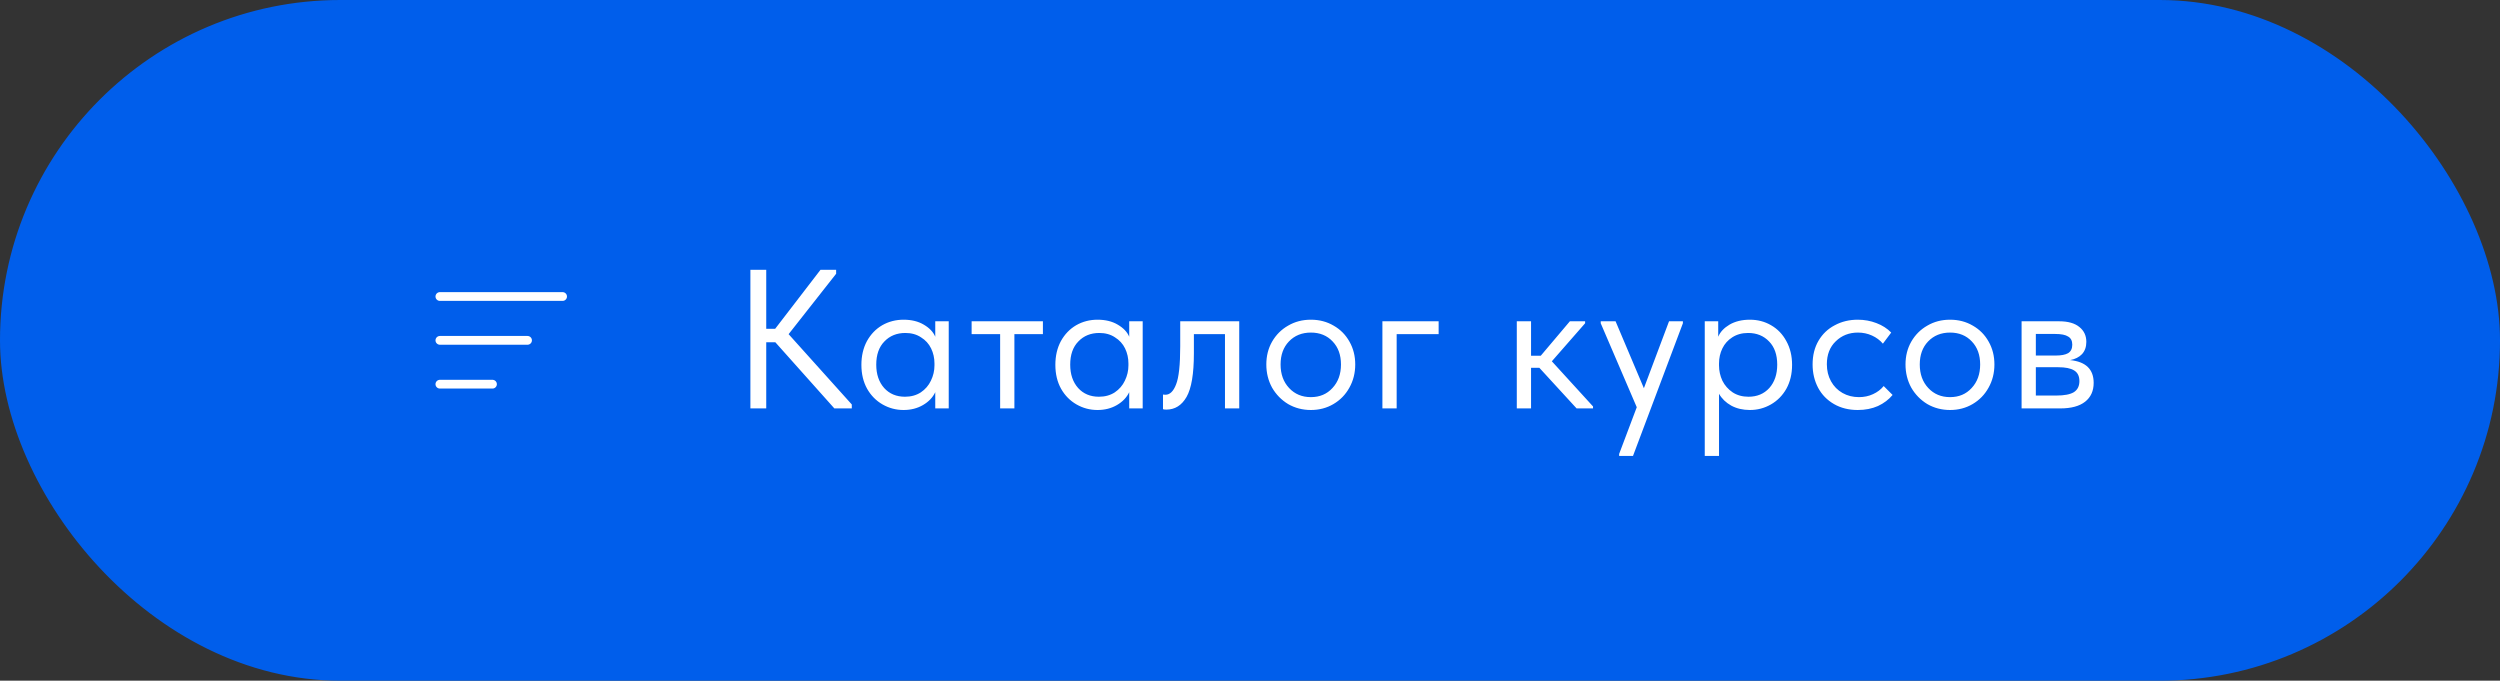
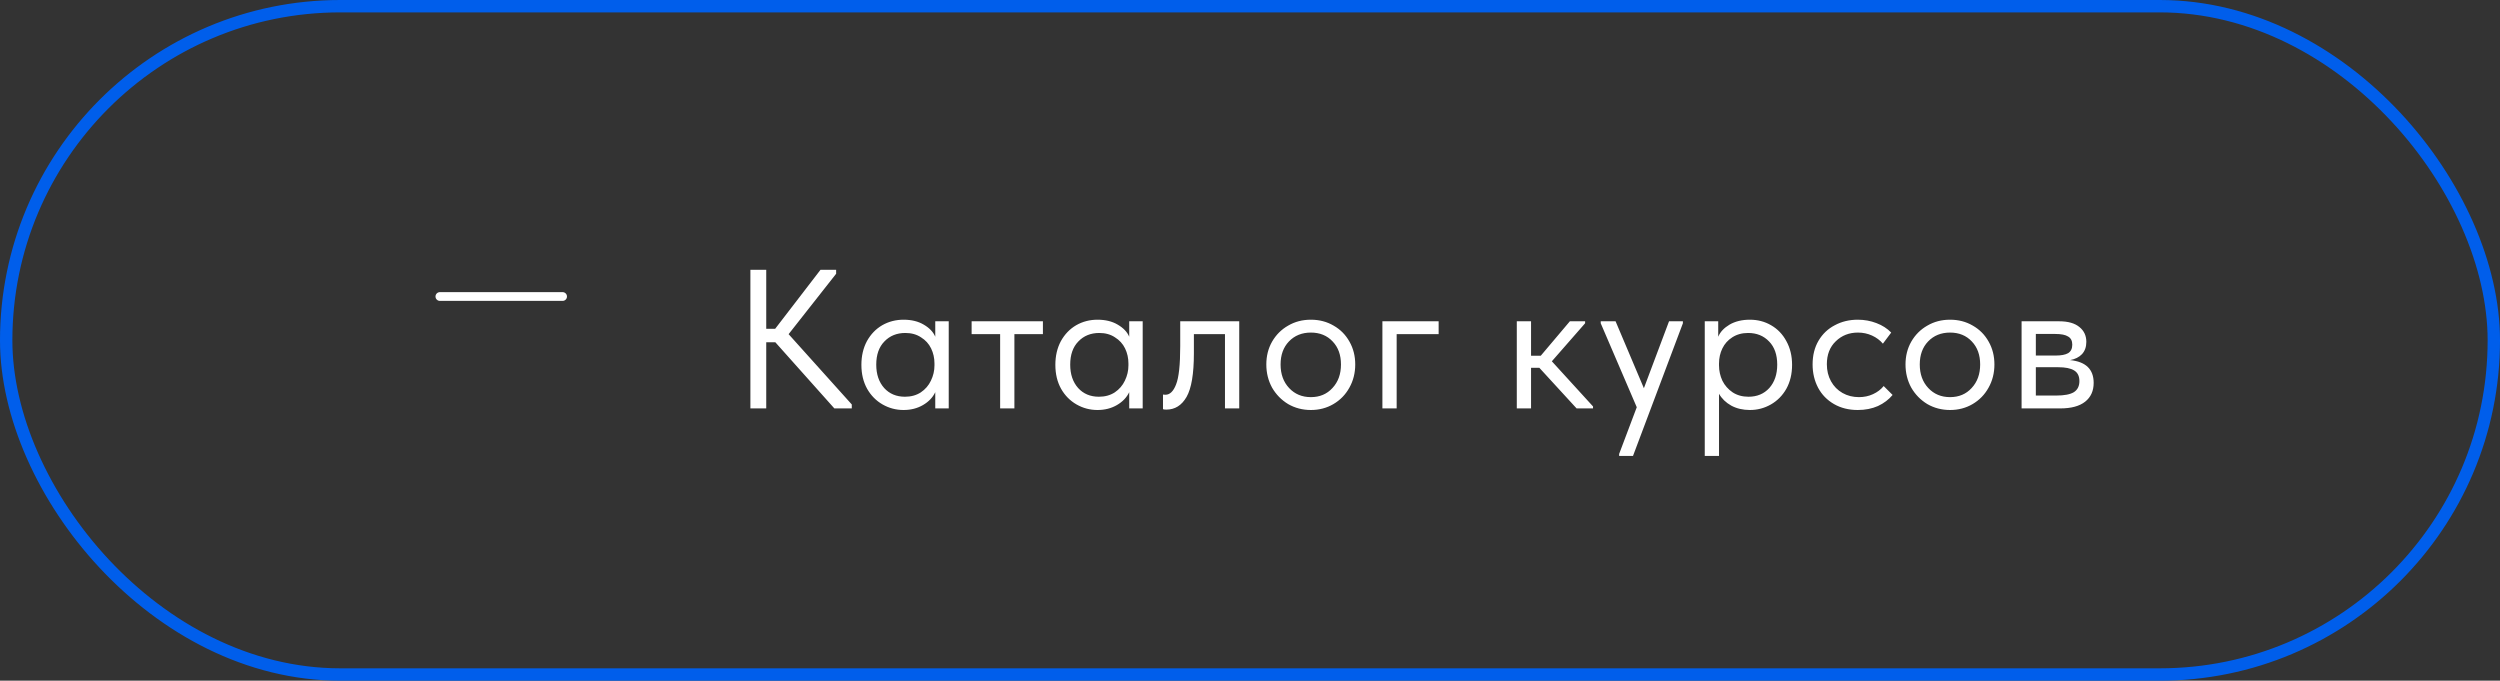
<svg xmlns="http://www.w3.org/2000/svg" width="202" height="55" viewBox="0 0 202 55" fill="none">
  <rect x="0" y="0" width="202" height="55" fill="#333333" stroke="none" />
-   <rect x="0.5" y="0.5" width="201" height="54" rx="27" fill="#005EEB" />
  <path d="M35.542 23.958H45.458" stroke="white" stroke-width="0.708" stroke-linecap="round" />
-   <path d="M35.542 27.5H42.625" stroke="white" stroke-width="0.708" stroke-linecap="round" />
-   <path d="M35.542 31.042H39.792" stroke="white" stroke-width="0.708" stroke-linecap="round" />
  <path d="M67.56 22.12L63.72 27L68.824 32.68V33H67.416L62.648 27.656H61.912V33H60.632V21.8H61.912V26.568H62.632L66.296 21.8H67.56V22.12ZM75.569 25.96H76.657V33H75.569V31.688C75.367 32.115 75.036 32.461 74.577 32.728C74.119 32.995 73.596 33.128 73.009 33.128C72.401 33.128 71.836 32.979 71.313 32.68C70.791 32.381 70.375 31.96 70.065 31.416C69.756 30.861 69.601 30.216 69.601 29.48C69.601 28.755 69.751 28.115 70.049 27.56C70.359 27.005 70.769 26.579 71.281 26.28C71.804 25.981 72.38 25.832 73.009 25.832C73.649 25.832 74.193 25.965 74.641 26.232C75.1 26.499 75.409 26.824 75.569 27.208V25.96ZM75.505 29.528V29.368C75.505 28.931 75.415 28.525 75.233 28.152C75.052 27.779 74.78 27.48 74.417 27.256C74.065 27.021 73.644 26.904 73.153 26.904C72.46 26.904 71.895 27.133 71.457 27.592C71.02 28.04 70.801 28.664 70.801 29.464C70.801 30.243 71.015 30.872 71.441 31.352C71.868 31.821 72.428 32.056 73.121 32.056C73.612 32.056 74.039 31.939 74.401 31.704C74.764 31.459 75.036 31.144 75.217 30.76C75.409 30.365 75.505 29.955 75.505 29.528ZM81.963 33H80.811V27H78.507V25.96H84.267V27H81.963V33ZM91.241 25.96H92.329V33H91.241V31.688C91.038 32.115 90.707 32.461 90.249 32.728C89.79 32.995 89.267 33.128 88.681 33.128C88.073 33.128 87.507 32.979 86.985 32.68C86.462 32.381 86.046 31.96 85.737 31.416C85.427 30.861 85.273 30.216 85.273 29.48C85.273 28.755 85.422 28.115 85.721 27.56C86.03 27.005 86.441 26.579 86.953 26.28C87.475 25.981 88.051 25.832 88.681 25.832C89.321 25.832 89.865 25.965 90.313 26.232C90.771 26.499 91.081 26.824 91.241 27.208V25.96ZM91.177 29.528V29.368C91.177 28.931 91.086 28.525 90.905 28.152C90.723 27.779 90.451 27.48 90.089 27.256C89.737 27.021 89.315 26.904 88.825 26.904C88.131 26.904 87.566 27.133 87.129 27.592C86.691 28.04 86.473 28.664 86.473 29.464C86.473 30.243 86.686 30.872 87.113 31.352C87.539 31.821 88.099 32.056 88.793 32.056C89.283 32.056 89.71 31.939 90.073 31.704C90.435 31.459 90.707 31.144 90.889 30.76C91.081 30.365 91.177 29.955 91.177 29.528ZM93.97 33.064V31.88C94.023 31.891 94.088 31.896 94.162 31.896C94.525 31.896 94.813 31.619 95.026 31.064C95.25 30.509 95.362 29.48 95.362 27.976V25.96H100.13V33H98.978V27H96.466V28.552C96.466 30.205 96.269 31.379 95.874 32.072C95.48 32.755 94.936 33.096 94.242 33.096C94.125 33.096 94.034 33.085 93.97 33.064ZM102.319 29.448C102.319 28.765 102.474 28.152 102.783 27.608C103.103 27.053 103.535 26.621 104.079 26.312C104.623 25.992 105.236 25.832 105.919 25.832C106.602 25.832 107.215 25.992 107.759 26.312C108.303 26.621 108.73 27.053 109.039 27.608C109.348 28.152 109.503 28.765 109.503 29.448C109.503 30.141 109.343 30.771 109.023 31.336C108.714 31.891 108.287 32.328 107.743 32.648C107.199 32.968 106.591 33.128 105.919 33.128C105.247 33.128 104.634 32.968 104.079 32.648C103.535 32.317 103.103 31.875 102.783 31.32C102.474 30.755 102.319 30.131 102.319 29.448ZM108.351 29.448C108.351 28.68 108.127 28.061 107.679 27.592C107.231 27.112 106.644 26.872 105.919 26.872C105.194 26.872 104.602 27.112 104.143 27.592C103.695 28.061 103.471 28.68 103.471 29.448C103.471 30.227 103.7 30.861 104.159 31.352C104.618 31.843 105.204 32.088 105.919 32.088C106.634 32.088 107.215 31.843 107.663 31.352C108.122 30.861 108.351 30.227 108.351 29.448ZM112.85 33H111.698V25.96H116.242V27H112.85V33ZM128.077 26.12L125.389 29.192L128.717 32.84V33H127.389L124.381 29.72H123.709V33H122.557V25.96H123.709V28.744H124.493L126.845 25.96H128.077V26.12ZM132.826 31.368L134.858 25.96H135.978V26.12L131.946 36.84H130.826V36.68L132.25 32.904L129.338 26.12V25.96H130.538L132.826 31.368ZM144.8 29.48C144.8 30.216 144.645 30.861 144.336 31.416C144.027 31.96 143.611 32.381 143.088 32.68C142.565 32.979 142 33.128 141.392 33.128C140.827 33.128 140.325 33.011 139.888 32.776C139.451 32.531 139.12 32.211 138.896 31.816V36.84H137.744V25.96H138.832V27.208C138.992 26.824 139.296 26.499 139.744 26.232C140.203 25.965 140.752 25.832 141.392 25.832C142.021 25.832 142.592 25.981 143.104 26.28C143.627 26.579 144.037 27.005 144.336 27.56C144.645 28.115 144.8 28.755 144.8 29.48ZM143.6 29.464C143.6 28.664 143.381 28.04 142.944 27.592C142.507 27.133 141.941 26.904 141.248 26.904C140.757 26.904 140.331 27.021 139.968 27.256C139.616 27.48 139.349 27.779 139.168 28.152C138.987 28.525 138.896 28.931 138.896 29.368V29.528C138.896 29.955 138.987 30.365 139.168 30.76C139.36 31.144 139.637 31.459 140 31.704C140.363 31.939 140.789 32.056 141.28 32.056C141.973 32.056 142.533 31.821 142.96 31.352C143.387 30.872 143.6 30.243 143.6 29.464ZM146.458 29.448C146.458 28.712 146.618 28.072 146.938 27.528C147.258 26.984 147.695 26.568 148.25 26.28C148.804 25.981 149.423 25.832 150.106 25.832C150.639 25.832 151.14 25.923 151.61 26.104C152.09 26.285 152.49 26.541 152.81 26.872L152.138 27.768C151.903 27.491 151.61 27.272 151.258 27.112C150.906 26.952 150.527 26.872 150.122 26.872C149.407 26.872 148.81 27.107 148.33 27.576C147.85 28.035 147.61 28.653 147.61 29.432C147.61 29.944 147.722 30.403 147.946 30.808C148.17 31.213 148.479 31.528 148.874 31.752C149.268 31.976 149.711 32.088 150.202 32.088C150.618 32.088 150.996 32.008 151.338 31.848C151.69 31.688 151.978 31.469 152.202 31.192L152.922 31.912C152.612 32.285 152.218 32.584 151.738 32.808C151.258 33.021 150.714 33.128 150.106 33.128C149.38 33.128 148.74 32.968 148.186 32.648C147.631 32.328 147.204 31.891 146.906 31.336C146.607 30.771 146.458 30.141 146.458 29.448ZM153.965 29.448C153.965 28.765 154.12 28.152 154.429 27.608C154.749 27.053 155.181 26.621 155.725 26.312C156.269 25.992 156.882 25.832 157.565 25.832C158.248 25.832 158.861 25.992 159.405 26.312C159.949 26.621 160.376 27.053 160.685 27.608C160.994 28.152 161.149 28.765 161.149 29.448C161.149 30.141 160.989 30.771 160.669 31.336C160.36 31.891 159.933 32.328 159.389 32.648C158.845 32.968 158.237 33.128 157.565 33.128C156.893 33.128 156.28 32.968 155.725 32.648C155.181 32.317 154.749 31.875 154.429 31.32C154.12 30.755 153.965 30.131 153.965 29.448ZM159.997 29.448C159.997 28.68 159.773 28.061 159.325 27.592C158.877 27.112 158.29 26.872 157.565 26.872C156.84 26.872 156.248 27.112 155.789 27.592C155.341 28.061 155.117 28.68 155.117 29.448C155.117 30.227 155.346 30.861 155.805 31.352C156.264 31.843 156.85 32.088 157.565 32.088C158.28 32.088 158.861 31.843 159.309 31.352C159.768 30.861 159.997 30.227 159.997 29.448ZM169.168 30.936C169.168 31.587 168.939 32.093 168.48 32.456C168.022 32.819 167.35 33 166.464 33H163.344V25.96H166.384C167.099 25.96 167.643 26.115 168.016 26.424C168.39 26.723 168.576 27.123 168.576 27.624C168.576 28.029 168.459 28.36 168.224 28.616C167.99 28.861 167.67 29.021 167.264 29.096C168.534 29.224 169.168 29.837 169.168 30.936ZM166.064 26.984H164.496V28.728H166.096C166.544 28.728 166.88 28.664 167.104 28.536C167.328 28.397 167.44 28.168 167.44 27.848C167.44 27.539 167.328 27.32 167.104 27.192C166.891 27.053 166.544 26.984 166.064 26.984ZM166.144 31.96C166.795 31.96 167.27 31.869 167.568 31.688C167.867 31.496 168.016 31.197 168.016 30.792C168.016 30.387 167.872 30.099 167.584 29.928C167.307 29.757 166.88 29.672 166.304 29.672H164.496V31.96H166.144Z" fill="white" />
  <rect x="0.5" y="0.5" width="201" height="54" rx="27" stroke="#005EEB" />
</svg>